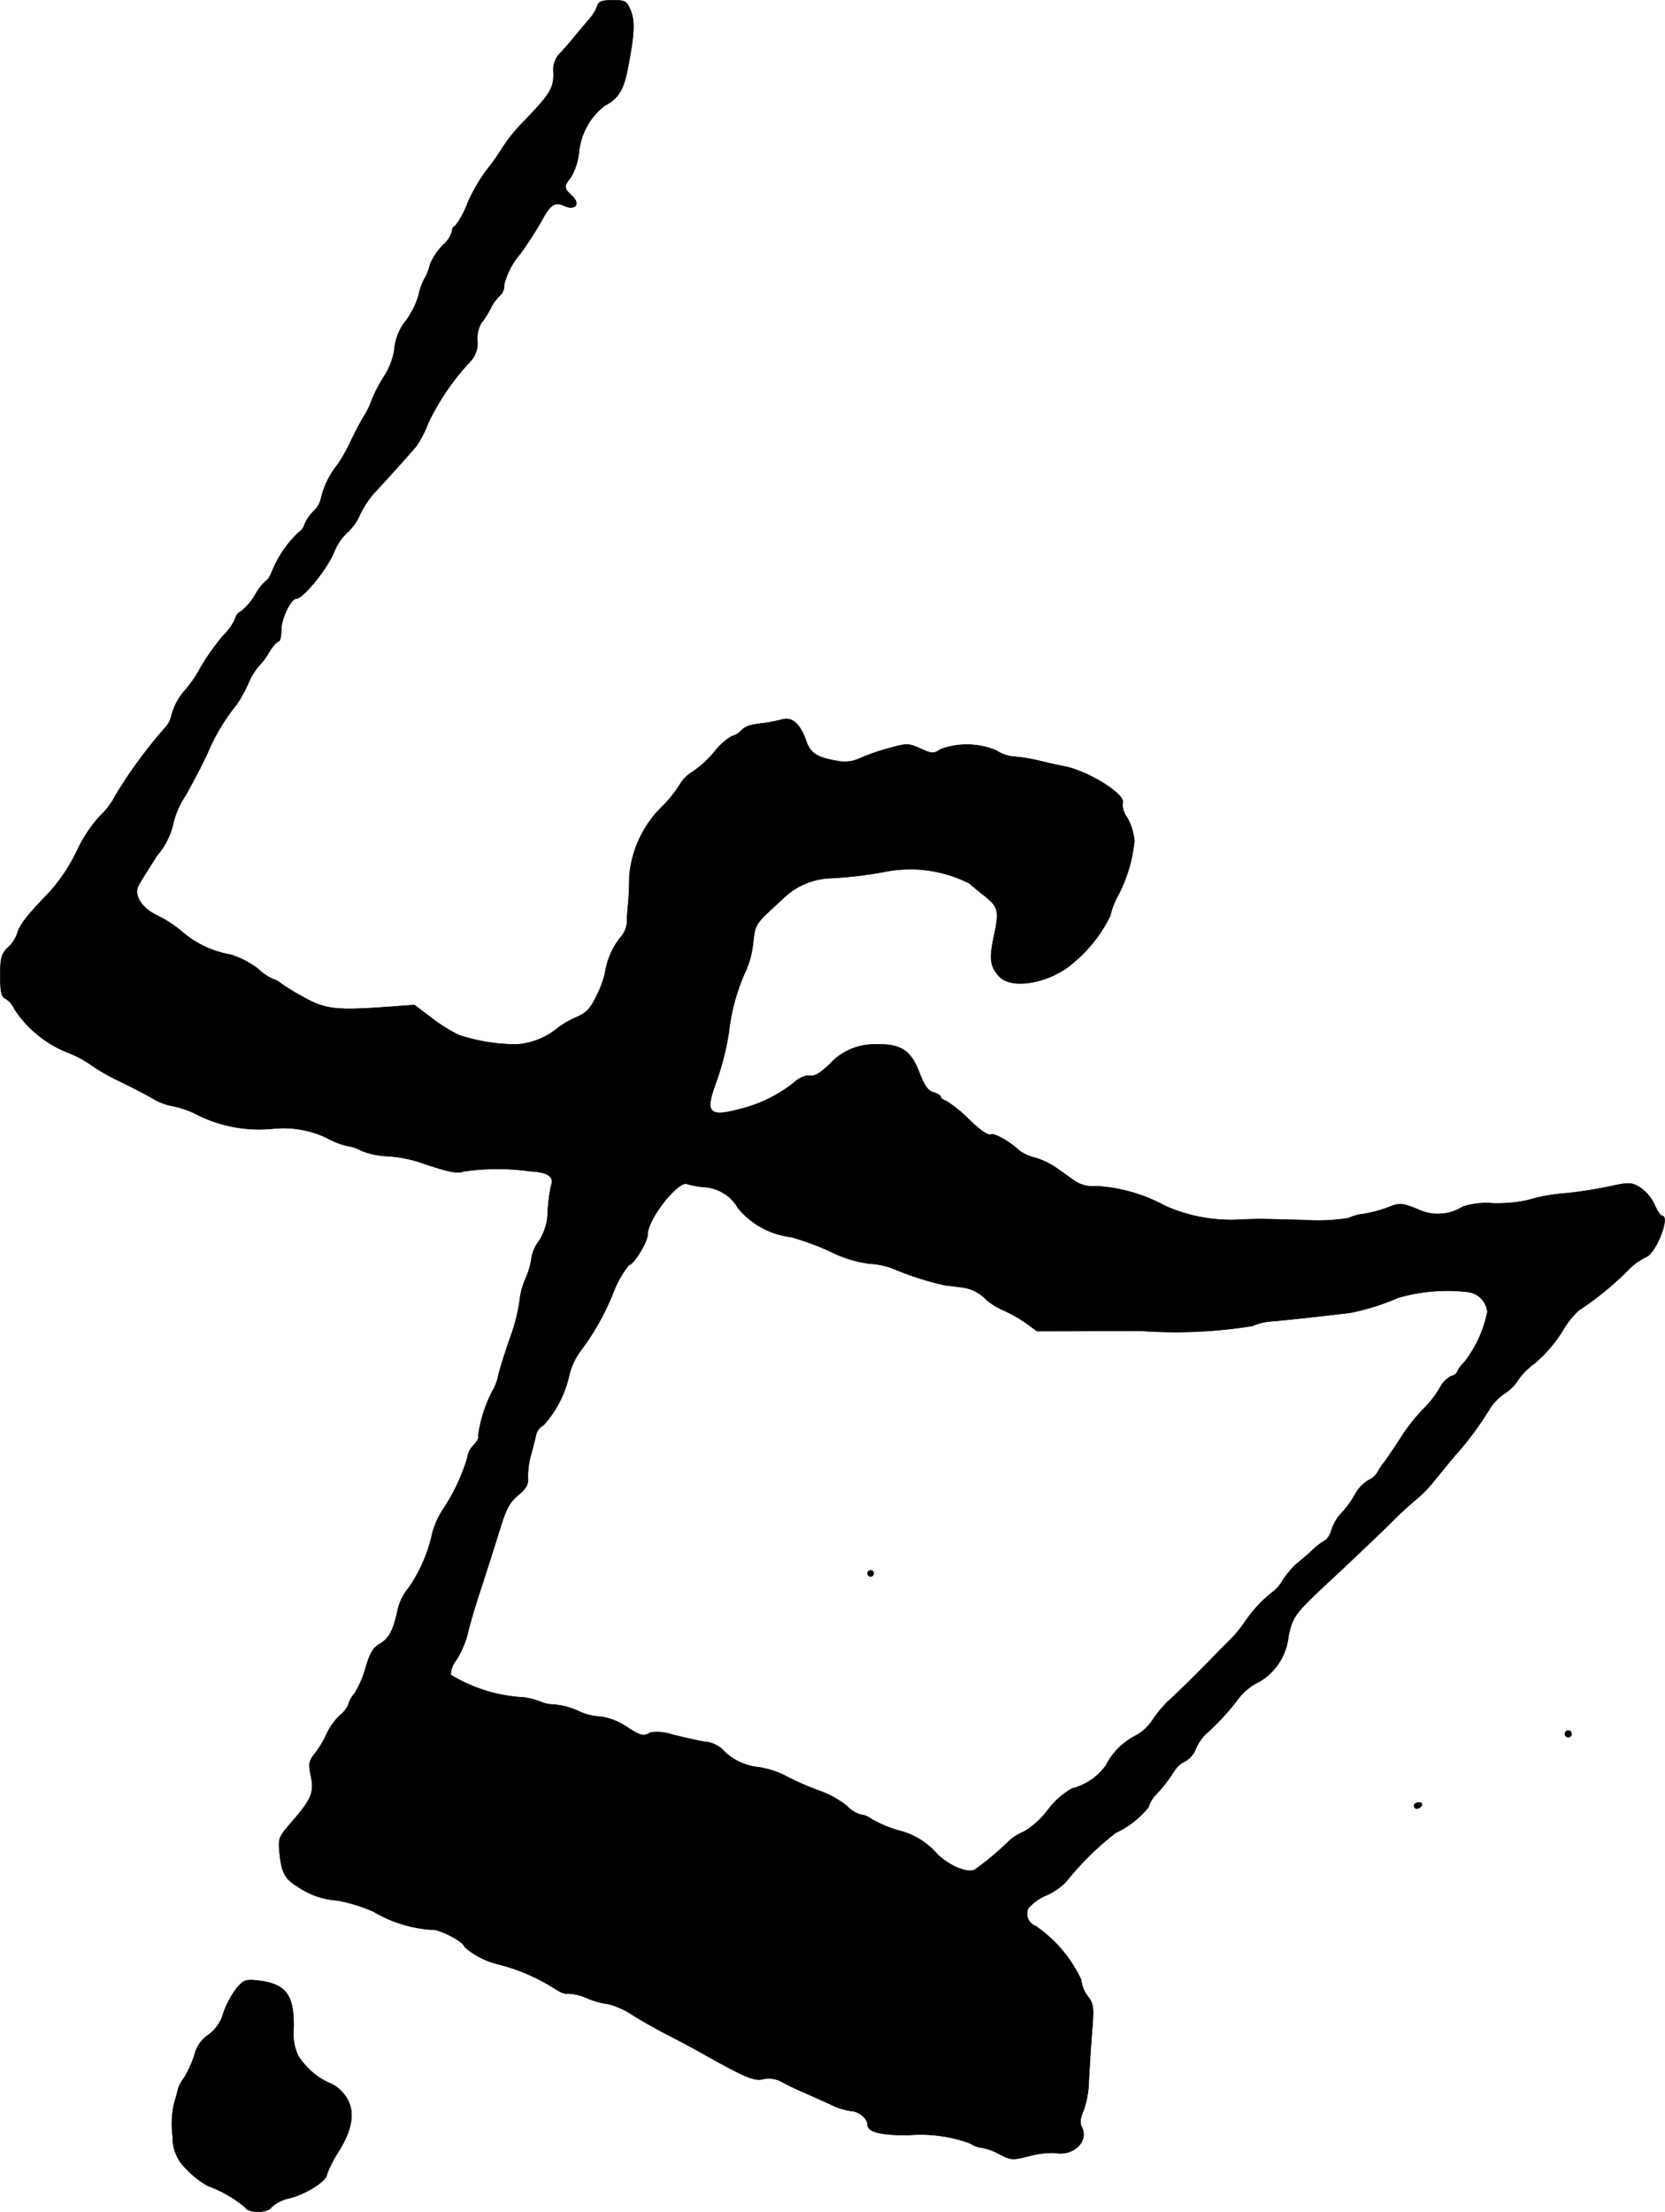
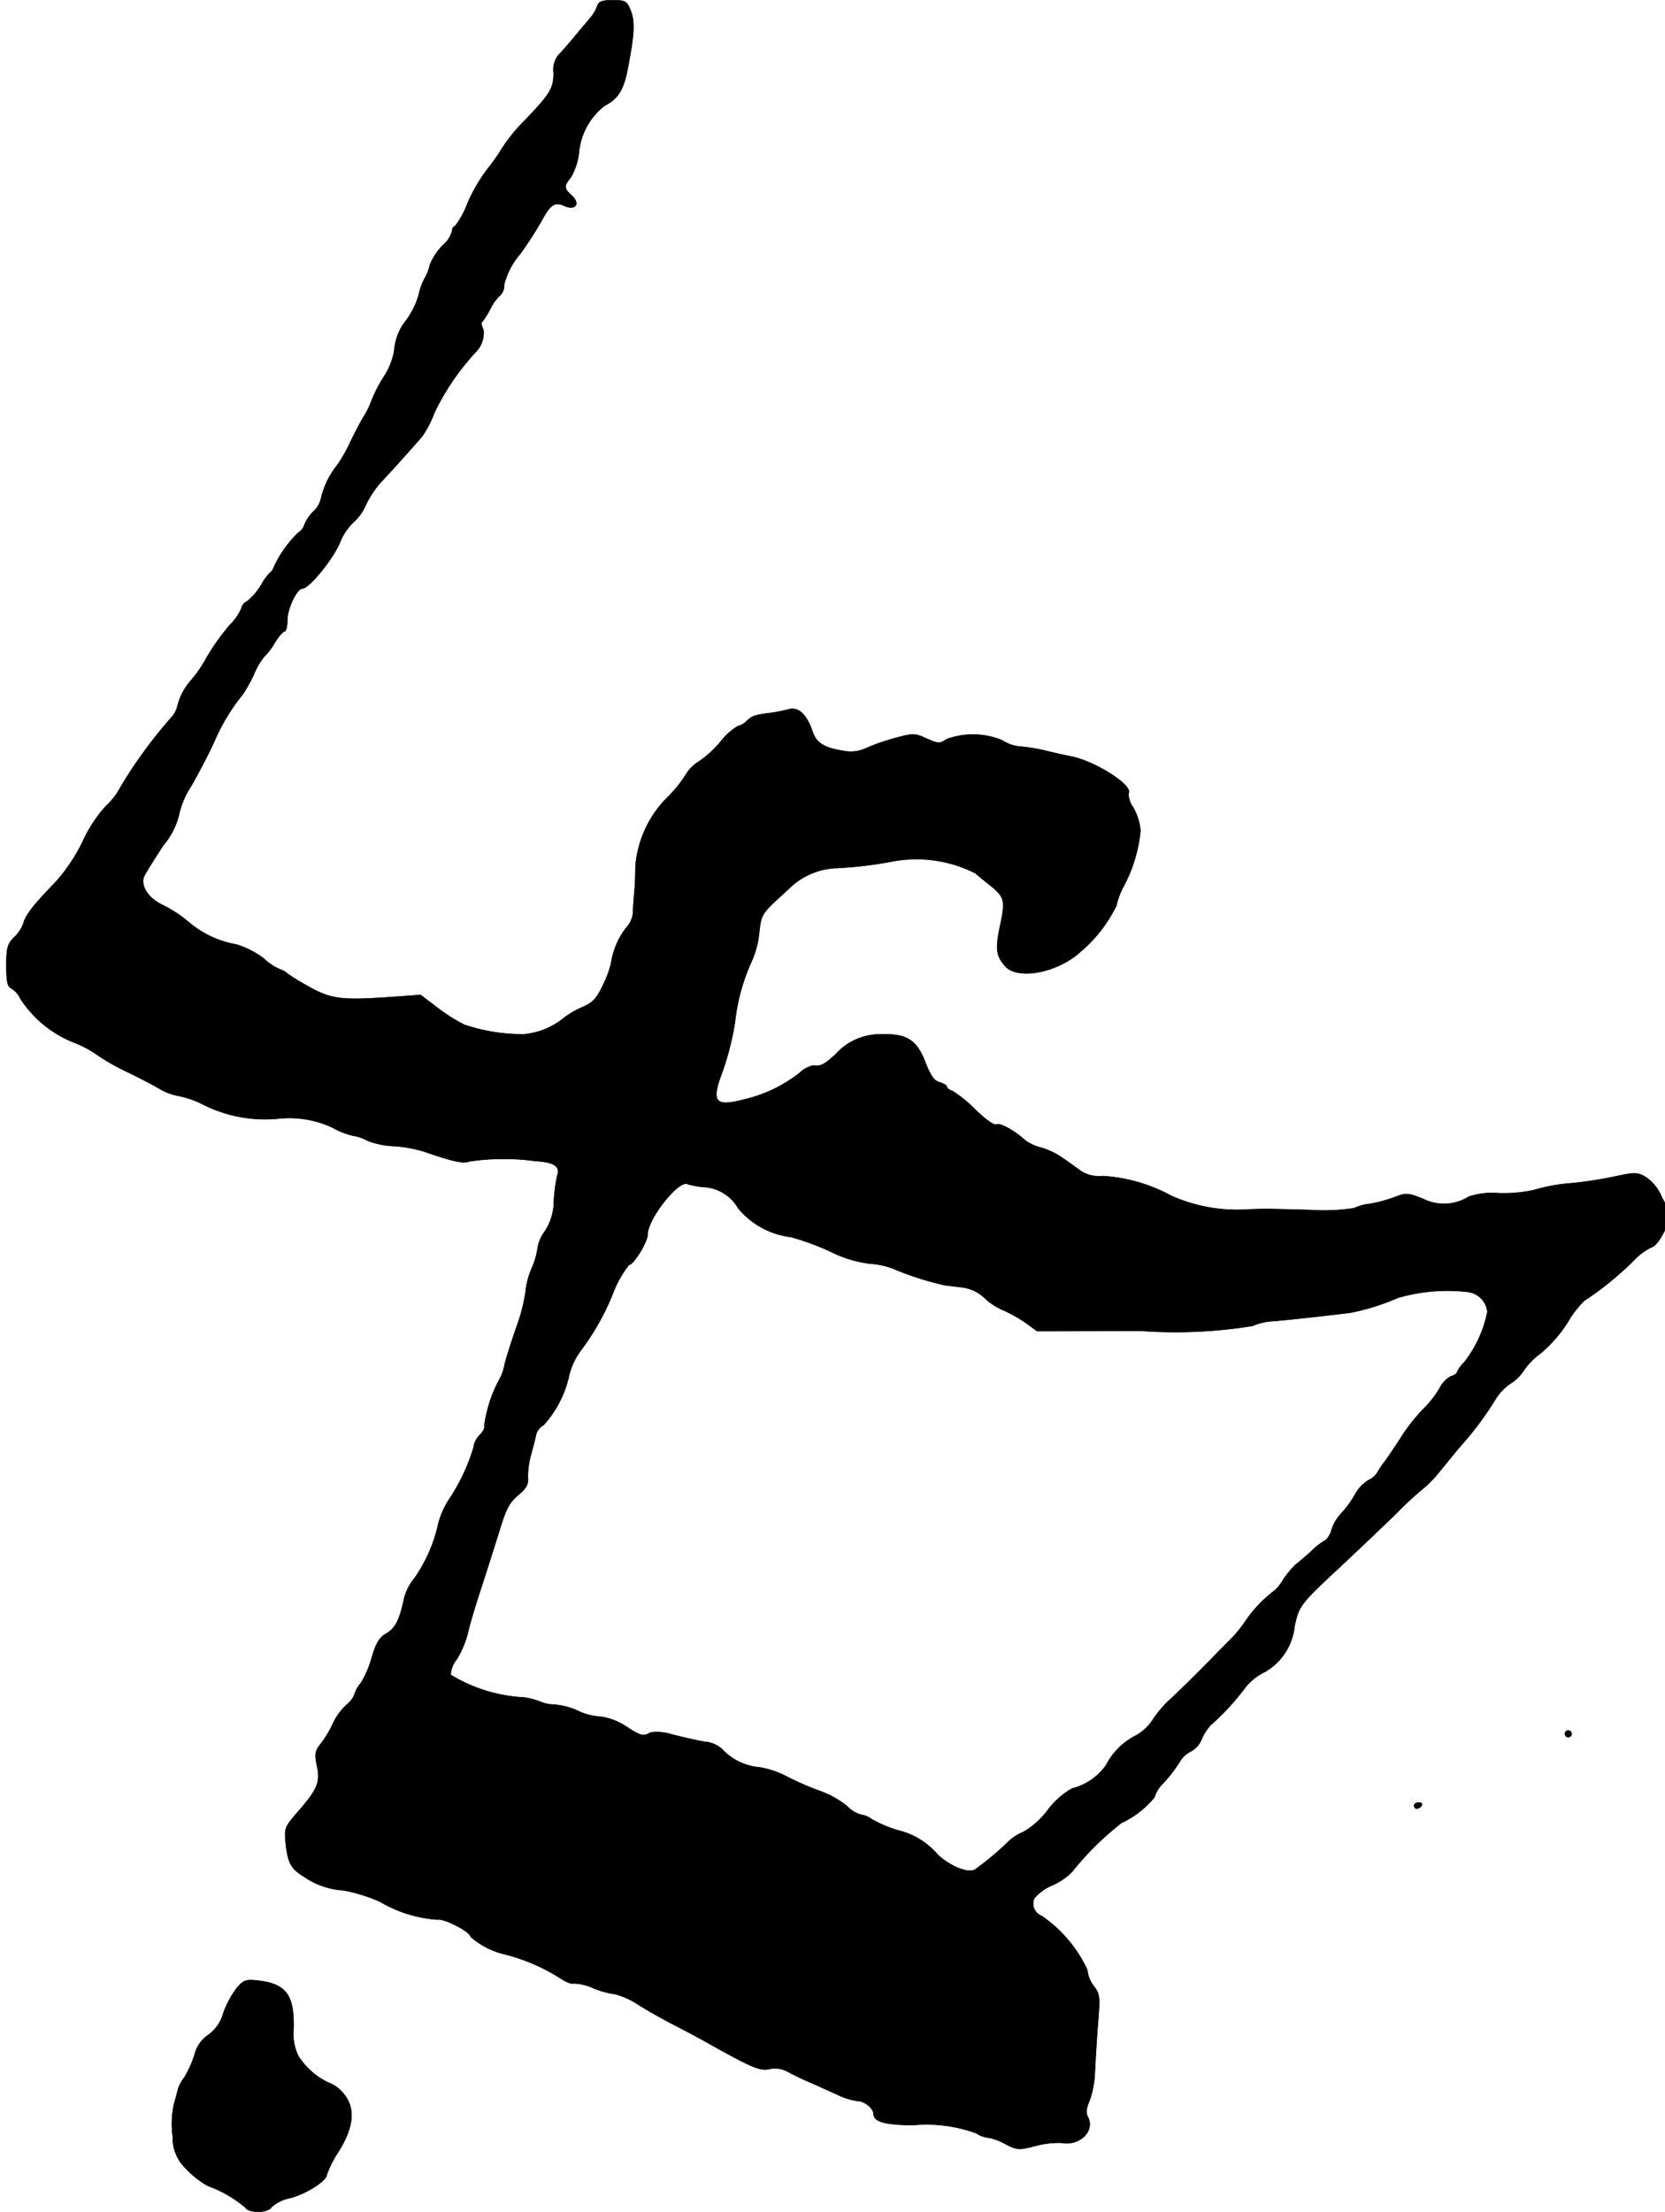
<svg xmlns="http://www.w3.org/2000/svg" version="1.1" width="11.651mm" height="15.473mm" viewBox="0 0 33.025 43.861">
  <defs>
    <style type="text/css">
      .a {
        stroke: #000;
        stroke-linecap: round;
        stroke-linejoin: round;
        stroke-width: 0.01px;
      }
    </style>
  </defs>
-   <path class="a" d="M11.846.12A.752.752,0,0,1,11.707.356c-.055.067-.2.236-.315.376s-.26.303-.315.357a.477.477,0,0,0-.097.357c0,.303-.061.406-.551.921a3.343,3.343,0,0,0-.472.575,3.809,3.809,0,0,1-.291.412,3.35,3.35,0,0,0-.394.678,1.729,1.729,0,0,1-.248.454c-.03,0-.055.042-.055.085a.543.543,0,0,1-.133.242,1.199,1.199,0,0,0-.309.436.96.96,0,0,1-.109.279,1.176,1.176,0,0,0-.115.327,1.628,1.628,0,0,1-.303.569,1.113,1.113,0,0,0-.182.539,1.395,1.395,0,0,1-.206.509,2.815,2.815,0,0,0-.248.485,1.53,1.53,0,0,1-.139.285c-.055.085-.176.315-.273.515a3.034,3.034,0,0,1-.26.46,1.677,1.677,0,0,0-.327.672.494.494,0,0,1-.145.248.802.802,0,0,0-.182.267.281.281,0,0,1-.121.157,2.24,2.24,0,0,0-.515.751c-.042.109-.097.2-.121.2a1.025,1.025,0,0,0-.218.279,1.215,1.215,0,0,1-.285.333.189.189,0,0,0-.109.133,1.043,1.043,0,0,1-.236.339,4.611,4.611,0,0,0-.46.648,2.494,2.494,0,0,1-.297.436,1.21,1.21,0,0,0-.279.521.495.495,0,0,1-.103.206,9.276,9.276,0,0,0-1.018,1.387,1.36,1.36,0,0,1-.291.382,2.729,2.729,0,0,0-.466.709,3.506,3.506,0,0,1-.539.806c-.442.454-.594.654-.636.812a.703.703,0,0,1-.188.285c-.127.127-.151.2-.151.557,0,.315.024.418.091.448a.472.472,0,0,1,.188.212,2.262,2.262,0,0,0,1.06.866,2.082,2.082,0,0,1,.448.236,4.077,4.077,0,0,0,.581.333c.212.103.509.254.654.339a1.136,1.136,0,0,0,.394.151,1.881,1.881,0,0,1,.497.176,2.737,2.737,0,0,0,1.49.273,2.023,2.023,0,0,1,1.06.176,1.555,1.555,0,0,0,.412.164.824.824,0,0,1,.285.097,1.607,1.607,0,0,0,.533.109,2.614,2.614,0,0,1,.612.115c.563.194.763.236.878.188a4.611,4.611,0,0,1,1.314-.006c.363.018.497.109.43.285a3.341,3.341,0,0,0-.067.503,1.101,1.101,0,0,1-.176.6.744.744,0,0,0-.145.327,1.525,1.525,0,0,1-.121.418,1.547,1.547,0,0,0-.121.472,3.544,3.544,0,0,1-.188.709c-.097.285-.206.618-.23.739a.953.953,0,0,1-.115.303,2.718,2.718,0,0,0-.285.896c.018.03-.018.109-.091.182a.419.419,0,0,0-.121.242,3.833,3.833,0,0,1-.497,1.048,1.674,1.674,0,0,0-.2.454,3.004,3.004,0,0,1-.478,1.096,1.006,1.006,0,0,0-.212.442c-.091.406-.17.551-.357.66-.121.067-.194.188-.273.46a1.975,1.975,0,0,1-.224.521.574.574,0,0,0-.121.218.515.515,0,0,1-.157.206,1.202,1.202,0,0,0-.273.376,2.054,2.054,0,0,1-.242.4c-.109.139-.121.194-.073.43.073.327.012.472-.388.927-.254.297-.26.309-.23.624.042.382.103.491.357.648a1.535,1.535,0,0,0,.781.273,3.217,3.217,0,0,1,.727.224,2.592,2.592,0,0,0,1.145.357c.127-.03.654.242.654.339a1.575,1.575,0,0,0,.666.345,3.797,3.797,0,0,1,1.096.466c.115.079.236.133.279.115a1.018,1.018,0,0,1,.388.091,1.668,1.668,0,0,0,.436.121,1.555,1.555,0,0,1,.466.212c.182.115.497.291.697.394s.557.291.787.424c.787.436.933.497,1.121.454a.529.529,0,0,1,.345.048,4.688,4.688,0,0,0,.454.218c.164.073.406.182.551.248a1.337,1.337,0,0,0,.388.121c.139,0,.321.145.321.26,0,.151.236.218.793.218a2.868,2.868,0,0,1,1.248.164.514.514,0,0,0,.23.085,1.115,1.115,0,0,1,.345.127c.23.121.267.121.6.036a1.771,1.771,0,0,1,.503-.061c.363.073.678-.23.533-.509-.042-.079-.036-.17.03-.321a1.903,1.903,0,0,0,.109-.606c.012-.218.036-.642.061-.951.042-.509.036-.563-.085-.721a.63.63,0,0,1-.127-.321,2.653,2.653,0,0,0-.902-1.066.264.264,0,0,1-.156-.339l.005-.013a.96.96,0,0,1,.363-.26,1.262,1.262,0,0,0,.388-.267,5.879,5.879,0,0,1,.981-.969,1.848,1.848,0,0,0,.654-.509.625.625,0,0,1,.151-.254,2.898,2.898,0,0,0,.357-.46.521.521,0,0,1,.224-.2.48.48,0,0,0,.2-.23.933.933,0,0,1,.194-.297,4.833,4.833,0,0,0,.678-.739,1.147,1.147,0,0,1,.394-.309,1.189,1.189,0,0,0,.581-.909c.091-.412.115-.436.981-1.242.303-.285.763-.721,1.024-.975a7.027,7.027,0,0,1,.557-.515,2.534,2.534,0,0,0,.339-.357c.139-.17.315-.388.4-.485a6.442,6.442,0,0,0,.678-.909,1.007,1.007,0,0,1,.303-.321.89.89,0,0,0,.273-.273,1.411,1.411,0,0,1,.333-.333,2.703,2.703,0,0,0,.539-.624,1.768,1.768,0,0,1,.327-.418,6.258,6.258,0,0,0,.981-.8,1.182,1.182,0,0,1,.345-.254c.206-.067.503-.824.327-.824-.03,0-.097-.103-.151-.23a.854.854,0,0,0-.285-.333c-.157-.097-.224-.097-.497-.042a8.525,8.525,0,0,1-.957.157,3.529,3.529,0,0,0-.775.139,2.887,2.887,0,0,1-.697.061,1.5,1.5,0,0,0-.588.067.921.921,0,0,1-.902.048c-.321-.127-.339-.127-.606-.024a2.665,2.665,0,0,1-.466.121.949.949,0,0,0-.303.085,4.005,4.005,0,0,1-.872.036c-.921-.024-.812-.024-1.211-.012a3.207,3.207,0,0,1-1.551-.273,3.234,3.234,0,0,0-1.357-.388.669.669,0,0,1-.424-.097c-.085-.061-.242-.176-.357-.254a1.453,1.453,0,0,0-.436-.212.93.93,0,0,1-.309-.139c-.212-.194-.491-.351-.569-.321-.055.024-.218-.091-.43-.297a2.561,2.561,0,0,0-.454-.369c-.061-.018-.109-.055-.109-.085,0-.024-.067-.061-.139-.085-.109-.024-.182-.127-.291-.406-.17-.442-.376-.563-.89-.545a1.187,1.187,0,0,0-.89.4c-.236.212-.291.236-.442.218a.581.581,0,0,0-.267.145,2.77,2.77,0,0,1-1.072.521c-.581.157-.678.073-.497-.442a5.531,5.531,0,0,0,.285-1.078,3.942,3.942,0,0,1,.315-1.175,1.803,1.803,0,0,0,.164-.588c.048-.4.03-.376.581-.878a1.419,1.419,0,0,1,.921-.418,7.901,7.901,0,0,0,1.169-.139,2.582,2.582,0,0,1,1.623.242c.048.042.17.145.279.23.297.236.315.303.212.793-.103.472-.085.618.103.824.248.267,1.018.127,1.472-.279a2.814,2.814,0,0,0,.727-.927,1.505,1.505,0,0,1,.127-.351,2.939,2.939,0,0,0,.351-1.133,1.136,1.136,0,0,0-.145-.466.453.453,0,0,1-.091-.279c.097-.157-.672-.642-1.151-.733-.133-.024-.363-.079-.515-.115a3.343,3.343,0,0,0-.497-.079.749.749,0,0,1-.339-.121,1.517,1.517,0,0,0-1.108-.024c-.133.091-.164.091-.394-.012-.242-.109-.267-.109-.642-.006a4.144,4.144,0,0,0-.569.2.707.707,0,0,1-.448.048c-.376-.061-.527-.151-.606-.382-.115-.339-.279-.491-.466-.442-.097.024-.236.055-.321.067-.345.042-.406.061-.509.157a.35.35,0,0,1-.182.109,1.213,1.213,0,0,0-.345.309,2.113,2.113,0,0,1-.43.394.765.765,0,0,0-.26.26,2.392,2.392,0,0,1-.363.448,2.186,2.186,0,0,0-.636,1.369c0,.188-.012.436-.024.551s-.024.285-.024.376a.521.521,0,0,1-.139.297,1.511,1.511,0,0,0-.297.703,2.052,2.052,0,0,1-.157.424c-.133.279-.206.357-.424.448a1.866,1.866,0,0,0-.345.2,1.449,1.449,0,0,1-.806.333,3.616,3.616,0,0,1-1.175-.188,3.333,3.333,0,0,1-.545-.345l-.327-.248-.491.036c-1.096.079-1.284.055-1.769-.224a3.937,3.937,0,0,1-.382-.236.415.415,0,0,0-.151-.085,1.053,1.053,0,0,1-.315-.212,1.765,1.765,0,0,0-.545-.279,1.973,1.973,0,0,1-.951-.448,2.498,2.498,0,0,0-.497-.327c-.291-.133-.454-.376-.388-.563.03-.073.206-.351.388-.63a1.486,1.486,0,0,0,.309-.6,1.673,1.673,0,0,1,.248-.581c.151-.267.357-.66.454-.878a3.973,3.973,0,0,1,.569-.939,2.973,2.973,0,0,0,.212-.382,1.387,1.387,0,0,1,.212-.363,1.306,1.306,0,0,0,.206-.273c.073-.121.164-.224.194-.224s.055-.103.055-.23c0-.218.188-.618.297-.618.127,0,.581-.545.739-.896a1.13,1.13,0,0,1,.267-.412.988.988,0,0,0,.254-.351,1.934,1.934,0,0,1,.285-.436c.115-.121.515-.557.83-.921a2.038,2.038,0,0,0,.242-.466,4.855,4.855,0,0,1,.848-1.236.529.529,0,0,0,.127-.412A.615.615,0,0,1,9.545,6.407a1.816,1.816,0,0,0,.182-.285A.868.868,0,0,1,9.914,5.862a.271.271,0,0,0,.085-.218,1.484,1.484,0,0,1,.321-.612,7.699,7.699,0,0,0,.436-.678c.157-.297.254-.357.436-.273.218.097.327-.036.151-.2C11.18,3.73,11.18,3.694,11.325,3.512a1.26,1.26,0,0,0,.157-.478,1.33,1.33,0,0,1,.503-.933c.279-.145.388-.315.472-.775.127-.66.139-.902.048-1.127-.073-.176-.103-.194-.351-.194C11.943.005,11.876.029,11.846.12Zm2.09,23.416a.832.832,0,0,1,.703.418,1.612,1.612,0,0,0,1.054.575,5.185,5.185,0,0,1,.787.291,2.391,2.391,0,0,0,.775.236,1.512,1.512,0,0,1,.485.109,5.949,5.949,0,0,0,1.012.321c.067.006.206.024.303.036a.806.806,0,0,1,.515.254,1.336,1.336,0,0,0,.351.212,2.892,2.892,0,0,1,.46.267l.188.139,2.059-.006a9.586,9.586,0,0,0,2.211-.097,1.252,1.252,0,0,1,.424-.097c.23-.018.703-.067,1.514-.164a4.526,4.526,0,0,0,.951-.297,3.508,3.508,0,0,1,1.399-.115.444.444,0,0,1,.376.394,2.397,2.397,0,0,1-.454.993.691.691,0,0,0-.151.206c0,.024-.055.061-.121.079a.537.537,0,0,0-.218.23,2.013,2.013,0,0,1-.321.412,3.64,3.64,0,0,0-.472.606c-.139.212-.279.418-.309.454a1.633,1.633,0,0,0-.127.188.39.39,0,0,1-.188.17.775.775,0,0,0-.273.297,1.943,1.943,0,0,1-.273.369.887.887,0,0,0-.182.309.492.492,0,0,1-.109.206,1.281,1.281,0,0,0-.285.218c-.133.121-.285.248-.333.285a2.204,2.204,0,0,0-.242.297.758.758,0,0,1-.194.23,2.544,2.544,0,0,0-.563.606,2.624,2.624,0,0,1-.297.357l-.212.212c-.424.436-.818.824-.993.981a2.285,2.285,0,0,0-.321.382.942.942,0,0,1-.327.309,1.351,1.351,0,0,0-.6.594,1.18,1.18,0,0,1-.672.46,1.568,1.568,0,0,0-.485.43,1.641,1.641,0,0,1-.478.43.978.978,0,0,0-.309.2,5.461,5.461,0,0,1-.66.551c-.139.073-.485-.067-.733-.297a1.482,1.482,0,0,0-.793-.485,2.558,2.558,0,0,1-.515-.218.444.444,0,0,0-.218-.091.614.614,0,0,1-.273-.17,1.901,1.901,0,0,0-.563-.309,5.605,5.605,0,0,1-.636-.279,1.752,1.752,0,0,0-.545-.182,1.144,1.144,0,0,1-.745-.369.603.603,0,0,0-.351-.139c-.164-.03-.454-.097-.642-.145a.947.947,0,0,0-.424-.036c-.127.085-.194.067-.478-.121a1.237,1.237,0,0,0-.509-.194,1.178,1.178,0,0,1-.394-.091,1.419,1.419,0,0,0-.569-.151.652.652,0,0,1-.212-.048,1.467,1.467,0,0,0-.339-.091A3.093,3.093,0,0,1,8.939,33.209a.514.514,0,0,1,.121-.309,1.971,1.971,0,0,0,.212-.491c.03-.151.151-.557.267-.909s.279-.872.369-1.157c.127-.424.2-.557.369-.697.164-.139.206-.212.194-.357a1.595,1.595,0,0,1,.055-.424c.036-.133.085-.315.103-.406a.295.295,0,0,1,.151-.2,2.162,2.162,0,0,0,.515-1.018,1.401,1.401,0,0,1,.236-.478,4.911,4.911,0,0,0,.642-1.157,2.108,2.108,0,0,1,.303-.527c.091,0,.369-.454.369-.6,0-.315.63-1.102.793-.999a1.884,1.884,0,0,0,.297.055Z" />
-   <path class="a" d="M17.207,31.198a.065.065,0,0,0,.061.061.061.061,0,0,0,.061-.061.057.057,0,0,0-.054-.061h-.007A.061.061,0,0,0,17.207,31.198Z" />
+   <path class="a" d="M11.846.12A.752.752,0,0,1,11.707.356c-.055.067-.2.236-.315.376s-.26.303-.315.357a.477.477,0,0,0-.097.357c0,.303-.061.406-.551.921a3.343,3.343,0,0,0-.472.575,3.809,3.809,0,0,1-.291.412,3.35,3.35,0,0,0-.394.678,1.729,1.729,0,0,1-.248.454c-.03,0-.055.042-.055.085a.543.543,0,0,1-.133.242,1.199,1.199,0,0,0-.309.436.96.96,0,0,1-.109.279,1.176,1.176,0,0,0-.115.327,1.628,1.628,0,0,1-.303.569,1.113,1.113,0,0,0-.182.539,1.395,1.395,0,0,1-.206.509,2.815,2.815,0,0,0-.248.485,1.53,1.53,0,0,1-.139.285c-.055.085-.176.315-.273.515a3.034,3.034,0,0,1-.26.46,1.677,1.677,0,0,0-.327.672.494.494,0,0,1-.145.248.802.802,0,0,0-.182.267.281.281,0,0,1-.121.157,2.24,2.24,0,0,0-.515.751a1.025,1.025,0,0,0-.218.279,1.215,1.215,0,0,1-.285.333.189.189,0,0,0-.109.133,1.043,1.043,0,0,1-.236.339,4.611,4.611,0,0,0-.46.648,2.494,2.494,0,0,1-.297.436,1.21,1.21,0,0,0-.279.521.495.495,0,0,1-.103.206,9.276,9.276,0,0,0-1.018,1.387,1.36,1.36,0,0,1-.291.382,2.729,2.729,0,0,0-.466.709,3.506,3.506,0,0,1-.539.806c-.442.454-.594.654-.636.812a.703.703,0,0,1-.188.285c-.127.127-.151.2-.151.557,0,.315.024.418.091.448a.472.472,0,0,1,.188.212,2.262,2.262,0,0,0,1.06.866,2.082,2.082,0,0,1,.448.236,4.077,4.077,0,0,0,.581.333c.212.103.509.254.654.339a1.136,1.136,0,0,0,.394.151,1.881,1.881,0,0,1,.497.176,2.737,2.737,0,0,0,1.49.273,2.023,2.023,0,0,1,1.06.176,1.555,1.555,0,0,0,.412.164.824.824,0,0,1,.285.097,1.607,1.607,0,0,0,.533.109,2.614,2.614,0,0,1,.612.115c.563.194.763.236.878.188a4.611,4.611,0,0,1,1.314-.006c.363.018.497.109.43.285a3.341,3.341,0,0,0-.067.503,1.101,1.101,0,0,1-.176.6.744.744,0,0,0-.145.327,1.525,1.525,0,0,1-.121.418,1.547,1.547,0,0,0-.121.472,3.544,3.544,0,0,1-.188.709c-.097.285-.206.618-.23.739a.953.953,0,0,1-.115.303,2.718,2.718,0,0,0-.285.896c.018.03-.018.109-.091.182a.419.419,0,0,0-.121.242,3.833,3.833,0,0,1-.497,1.048,1.674,1.674,0,0,0-.2.454,3.004,3.004,0,0,1-.478,1.096,1.006,1.006,0,0,0-.212.442c-.091.406-.17.551-.357.66-.121.067-.194.188-.273.46a1.975,1.975,0,0,1-.224.521.574.574,0,0,0-.121.218.515.515,0,0,1-.157.206,1.202,1.202,0,0,0-.273.376,2.054,2.054,0,0,1-.242.4c-.109.139-.121.194-.073.43.073.327.012.472-.388.927-.254.297-.26.309-.23.624.042.382.103.491.357.648a1.535,1.535,0,0,0,.781.273,3.217,3.217,0,0,1,.727.224,2.592,2.592,0,0,0,1.145.357c.127-.03.654.242.654.339a1.575,1.575,0,0,0,.666.345,3.797,3.797,0,0,1,1.096.466c.115.079.236.133.279.115a1.018,1.018,0,0,1,.388.091,1.668,1.668,0,0,0,.436.121,1.555,1.555,0,0,1,.466.212c.182.115.497.291.697.394s.557.291.787.424c.787.436.933.497,1.121.454a.529.529,0,0,1,.345.048,4.688,4.688,0,0,0,.454.218c.164.073.406.182.551.248a1.337,1.337,0,0,0,.388.121c.139,0,.321.145.321.26,0,.151.236.218.793.218a2.868,2.868,0,0,1,1.248.164.514.514,0,0,0,.23.085,1.115,1.115,0,0,1,.345.127c.23.121.267.121.6.036a1.771,1.771,0,0,1,.503-.061c.363.073.678-.23.533-.509-.042-.079-.036-.17.03-.321a1.903,1.903,0,0,0,.109-.606c.012-.218.036-.642.061-.951.042-.509.036-.563-.085-.721a.63.63,0,0,1-.127-.321,2.653,2.653,0,0,0-.902-1.066.264.264,0,0,1-.156-.339l.005-.013a.96.96,0,0,1,.363-.26,1.262,1.262,0,0,0,.388-.267,5.879,5.879,0,0,1,.981-.969,1.848,1.848,0,0,0,.654-.509.625.625,0,0,1,.151-.254,2.898,2.898,0,0,0,.357-.46.521.521,0,0,1,.224-.2.48.48,0,0,0,.2-.23.933.933,0,0,1,.194-.297,4.833,4.833,0,0,0,.678-.739,1.147,1.147,0,0,1,.394-.309,1.189,1.189,0,0,0,.581-.909c.091-.412.115-.436.981-1.242.303-.285.763-.721,1.024-.975a7.027,7.027,0,0,1,.557-.515,2.534,2.534,0,0,0,.339-.357c.139-.17.315-.388.4-.485a6.442,6.442,0,0,0,.678-.909,1.007,1.007,0,0,1,.303-.321.89.89,0,0,0,.273-.273,1.411,1.411,0,0,1,.333-.333,2.703,2.703,0,0,0,.539-.624,1.768,1.768,0,0,1,.327-.418,6.258,6.258,0,0,0,.981-.8,1.182,1.182,0,0,1,.345-.254c.206-.067.503-.824.327-.824-.03,0-.097-.103-.151-.23a.854.854,0,0,0-.285-.333c-.157-.097-.224-.097-.497-.042a8.525,8.525,0,0,1-.957.157,3.529,3.529,0,0,0-.775.139,2.887,2.887,0,0,1-.697.061,1.5,1.5,0,0,0-.588.067.921.921,0,0,1-.902.048c-.321-.127-.339-.127-.606-.024a2.665,2.665,0,0,1-.466.121.949.949,0,0,0-.303.085,4.005,4.005,0,0,1-.872.036c-.921-.024-.812-.024-1.211-.012a3.207,3.207,0,0,1-1.551-.273,3.234,3.234,0,0,0-1.357-.388.669.669,0,0,1-.424-.097c-.085-.061-.242-.176-.357-.254a1.453,1.453,0,0,0-.436-.212.93.93,0,0,1-.309-.139c-.212-.194-.491-.351-.569-.321-.055.024-.218-.091-.43-.297a2.561,2.561,0,0,0-.454-.369c-.061-.018-.109-.055-.109-.085,0-.024-.067-.061-.139-.085-.109-.024-.182-.127-.291-.406-.17-.442-.376-.563-.89-.545a1.187,1.187,0,0,0-.89.4c-.236.212-.291.236-.442.218a.581.581,0,0,0-.267.145,2.77,2.77,0,0,1-1.072.521c-.581.157-.678.073-.497-.442a5.531,5.531,0,0,0,.285-1.078,3.942,3.942,0,0,1,.315-1.175,1.803,1.803,0,0,0,.164-.588c.048-.4.03-.376.581-.878a1.419,1.419,0,0,1,.921-.418,7.901,7.901,0,0,0,1.169-.139,2.582,2.582,0,0,1,1.623.242c.048.042.17.145.279.23.297.236.315.303.212.793-.103.472-.085.618.103.824.248.267,1.018.127,1.472-.279a2.814,2.814,0,0,0,.727-.927,1.505,1.505,0,0,1,.127-.351,2.939,2.939,0,0,0,.351-1.133,1.136,1.136,0,0,0-.145-.466.453.453,0,0,1-.091-.279c.097-.157-.672-.642-1.151-.733-.133-.024-.363-.079-.515-.115a3.343,3.343,0,0,0-.497-.079.749.749,0,0,1-.339-.121,1.517,1.517,0,0,0-1.108-.024c-.133.091-.164.091-.394-.012-.242-.109-.267-.109-.642-.006a4.144,4.144,0,0,0-.569.2.707.707,0,0,1-.448.048c-.376-.061-.527-.151-.606-.382-.115-.339-.279-.491-.466-.442-.097.024-.236.055-.321.067-.345.042-.406.061-.509.157a.35.35,0,0,1-.182.109,1.213,1.213,0,0,0-.345.309,2.113,2.113,0,0,1-.43.394.765.765,0,0,0-.26.26,2.392,2.392,0,0,1-.363.448,2.186,2.186,0,0,0-.636,1.369c0,.188-.012.436-.024.551s-.024.285-.024.376a.521.521,0,0,1-.139.297,1.511,1.511,0,0,0-.297.703,2.052,2.052,0,0,1-.157.424c-.133.279-.206.357-.424.448a1.866,1.866,0,0,0-.345.2,1.449,1.449,0,0,1-.806.333,3.616,3.616,0,0,1-1.175-.188,3.333,3.333,0,0,1-.545-.345l-.327-.248-.491.036c-1.096.079-1.284.055-1.769-.224a3.937,3.937,0,0,1-.382-.236.415.415,0,0,0-.151-.085,1.053,1.053,0,0,1-.315-.212,1.765,1.765,0,0,0-.545-.279,1.973,1.973,0,0,1-.951-.448,2.498,2.498,0,0,0-.497-.327c-.291-.133-.454-.376-.388-.563.03-.073.206-.351.388-.63a1.486,1.486,0,0,0,.309-.6,1.673,1.673,0,0,1,.248-.581c.151-.267.357-.66.454-.878a3.973,3.973,0,0,1,.569-.939,2.973,2.973,0,0,0,.212-.382,1.387,1.387,0,0,1,.212-.363,1.306,1.306,0,0,0,.206-.273c.073-.121.164-.224.194-.224s.055-.103.055-.23c0-.218.188-.618.297-.618.127,0,.581-.545.739-.896a1.13,1.13,0,0,1,.267-.412.988.988,0,0,0,.254-.351,1.934,1.934,0,0,1,.285-.436c.115-.121.515-.557.83-.921a2.038,2.038,0,0,0,.242-.466,4.855,4.855,0,0,1,.848-1.236.529.529,0,0,0,.127-.412A.615.615,0,0,1,9.545,6.407a1.816,1.816,0,0,0,.182-.285A.868.868,0,0,1,9.914,5.862a.271.271,0,0,0,.085-.218,1.484,1.484,0,0,1,.321-.612,7.699,7.699,0,0,0,.436-.678c.157-.297.254-.357.436-.273.218.097.327-.036.151-.2C11.18,3.73,11.18,3.694,11.325,3.512a1.26,1.26,0,0,0,.157-.478,1.33,1.33,0,0,1,.503-.933c.279-.145.388-.315.472-.775.127-.66.139-.902.048-1.127-.073-.176-.103-.194-.351-.194C11.943.005,11.876.029,11.846.12Zm2.09,23.416a.832.832,0,0,1,.703.418,1.612,1.612,0,0,0,1.054.575,5.185,5.185,0,0,1,.787.291,2.391,2.391,0,0,0,.775.236,1.512,1.512,0,0,1,.485.109,5.949,5.949,0,0,0,1.012.321c.067.006.206.024.303.036a.806.806,0,0,1,.515.254,1.336,1.336,0,0,0,.351.212,2.892,2.892,0,0,1,.46.267l.188.139,2.059-.006a9.586,9.586,0,0,0,2.211-.097,1.252,1.252,0,0,1,.424-.097c.23-.018.703-.067,1.514-.164a4.526,4.526,0,0,0,.951-.297,3.508,3.508,0,0,1,1.399-.115.444.444,0,0,1,.376.394,2.397,2.397,0,0,1-.454.993.691.691,0,0,0-.151.206c0,.024-.055.061-.121.079a.537.537,0,0,0-.218.23,2.013,2.013,0,0,1-.321.412,3.64,3.64,0,0,0-.472.606c-.139.212-.279.418-.309.454a1.633,1.633,0,0,0-.127.188.39.39,0,0,1-.188.17.775.775,0,0,0-.273.297,1.943,1.943,0,0,1-.273.369.887.887,0,0,0-.182.309.492.492,0,0,1-.109.206,1.281,1.281,0,0,0-.285.218c-.133.121-.285.248-.333.285a2.204,2.204,0,0,0-.242.297.758.758,0,0,1-.194.23,2.544,2.544,0,0,0-.563.606,2.624,2.624,0,0,1-.297.357l-.212.212c-.424.436-.818.824-.993.981a2.285,2.285,0,0,0-.321.382.942.942,0,0,1-.327.309,1.351,1.351,0,0,0-.6.594,1.18,1.18,0,0,1-.672.46,1.568,1.568,0,0,0-.485.43,1.641,1.641,0,0,1-.478.43.978.978,0,0,0-.309.2,5.461,5.461,0,0,1-.66.551c-.139.073-.485-.067-.733-.297a1.482,1.482,0,0,0-.793-.485,2.558,2.558,0,0,1-.515-.218.444.444,0,0,0-.218-.091.614.614,0,0,1-.273-.17,1.901,1.901,0,0,0-.563-.309,5.605,5.605,0,0,1-.636-.279,1.752,1.752,0,0,0-.545-.182,1.144,1.144,0,0,1-.745-.369.603.603,0,0,0-.351-.139c-.164-.03-.454-.097-.642-.145a.947.947,0,0,0-.424-.036c-.127.085-.194.067-.478-.121a1.237,1.237,0,0,0-.509-.194,1.178,1.178,0,0,1-.394-.091,1.419,1.419,0,0,0-.569-.151.652.652,0,0,1-.212-.048,1.467,1.467,0,0,0-.339-.091A3.093,3.093,0,0,1,8.939,33.209a.514.514,0,0,1,.121-.309,1.971,1.971,0,0,0,.212-.491c.03-.151.151-.557.267-.909s.279-.872.369-1.157c.127-.424.2-.557.369-.697.164-.139.206-.212.194-.357a1.595,1.595,0,0,1,.055-.424c.036-.133.085-.315.103-.406a.295.295,0,0,1,.151-.2,2.162,2.162,0,0,0,.515-1.018,1.401,1.401,0,0,1,.236-.478,4.911,4.911,0,0,0,.642-1.157,2.108,2.108,0,0,1,.303-.527c.091,0,.369-.454.369-.6,0-.315.63-1.102.793-.999a1.884,1.884,0,0,0,.297.055Z" />
  <path class="a" d="M31.053,34.342a.066.066,0,1,0,.091-.018l0,0a.062.062,0,0,0-.087.012Z" />
  <path class="a" d="M28.048,35.801a.06.06,0,0,0,.055.061.13.13,0,0,0,.097-.061c.018-.036-.006-.061-.055-.061C28.091,35.741,28.048,35.765,28.048,35.801Z" />
  <path class="a" d="M4.711,39.399a1.856,1.856,0,0,0-.279.509.793.793,0,0,1-.303.442.663.663,0,0,0-.273.4,2.221,2.221,0,0,1-.2.442.82.82,0,0,0-.121.212c-.006.03-.042.176-.085.315a1.855,1.855,0,0,0-.024.648.831.831,0,0,0,.26.63,1.781,1.781,0,0,0,.436.345,2.421,2.421,0,0,1,.745.43c.067.115.448.109.515-.006a.751.751,0,0,1,.369-.182c.327-.085.733-.345.733-.472a2.276,2.276,0,0,1,.236-.46c.309-.497.333-.878.073-1.163a.696.696,0,0,0-.291-.2,1.438,1.438,0,0,1-.588-.527,1.023,1.023,0,0,1-.091-.545c.012-.642-.139-.866-.654-.939C4.887,39.242,4.844,39.254,4.711,39.399Z" />
</svg>